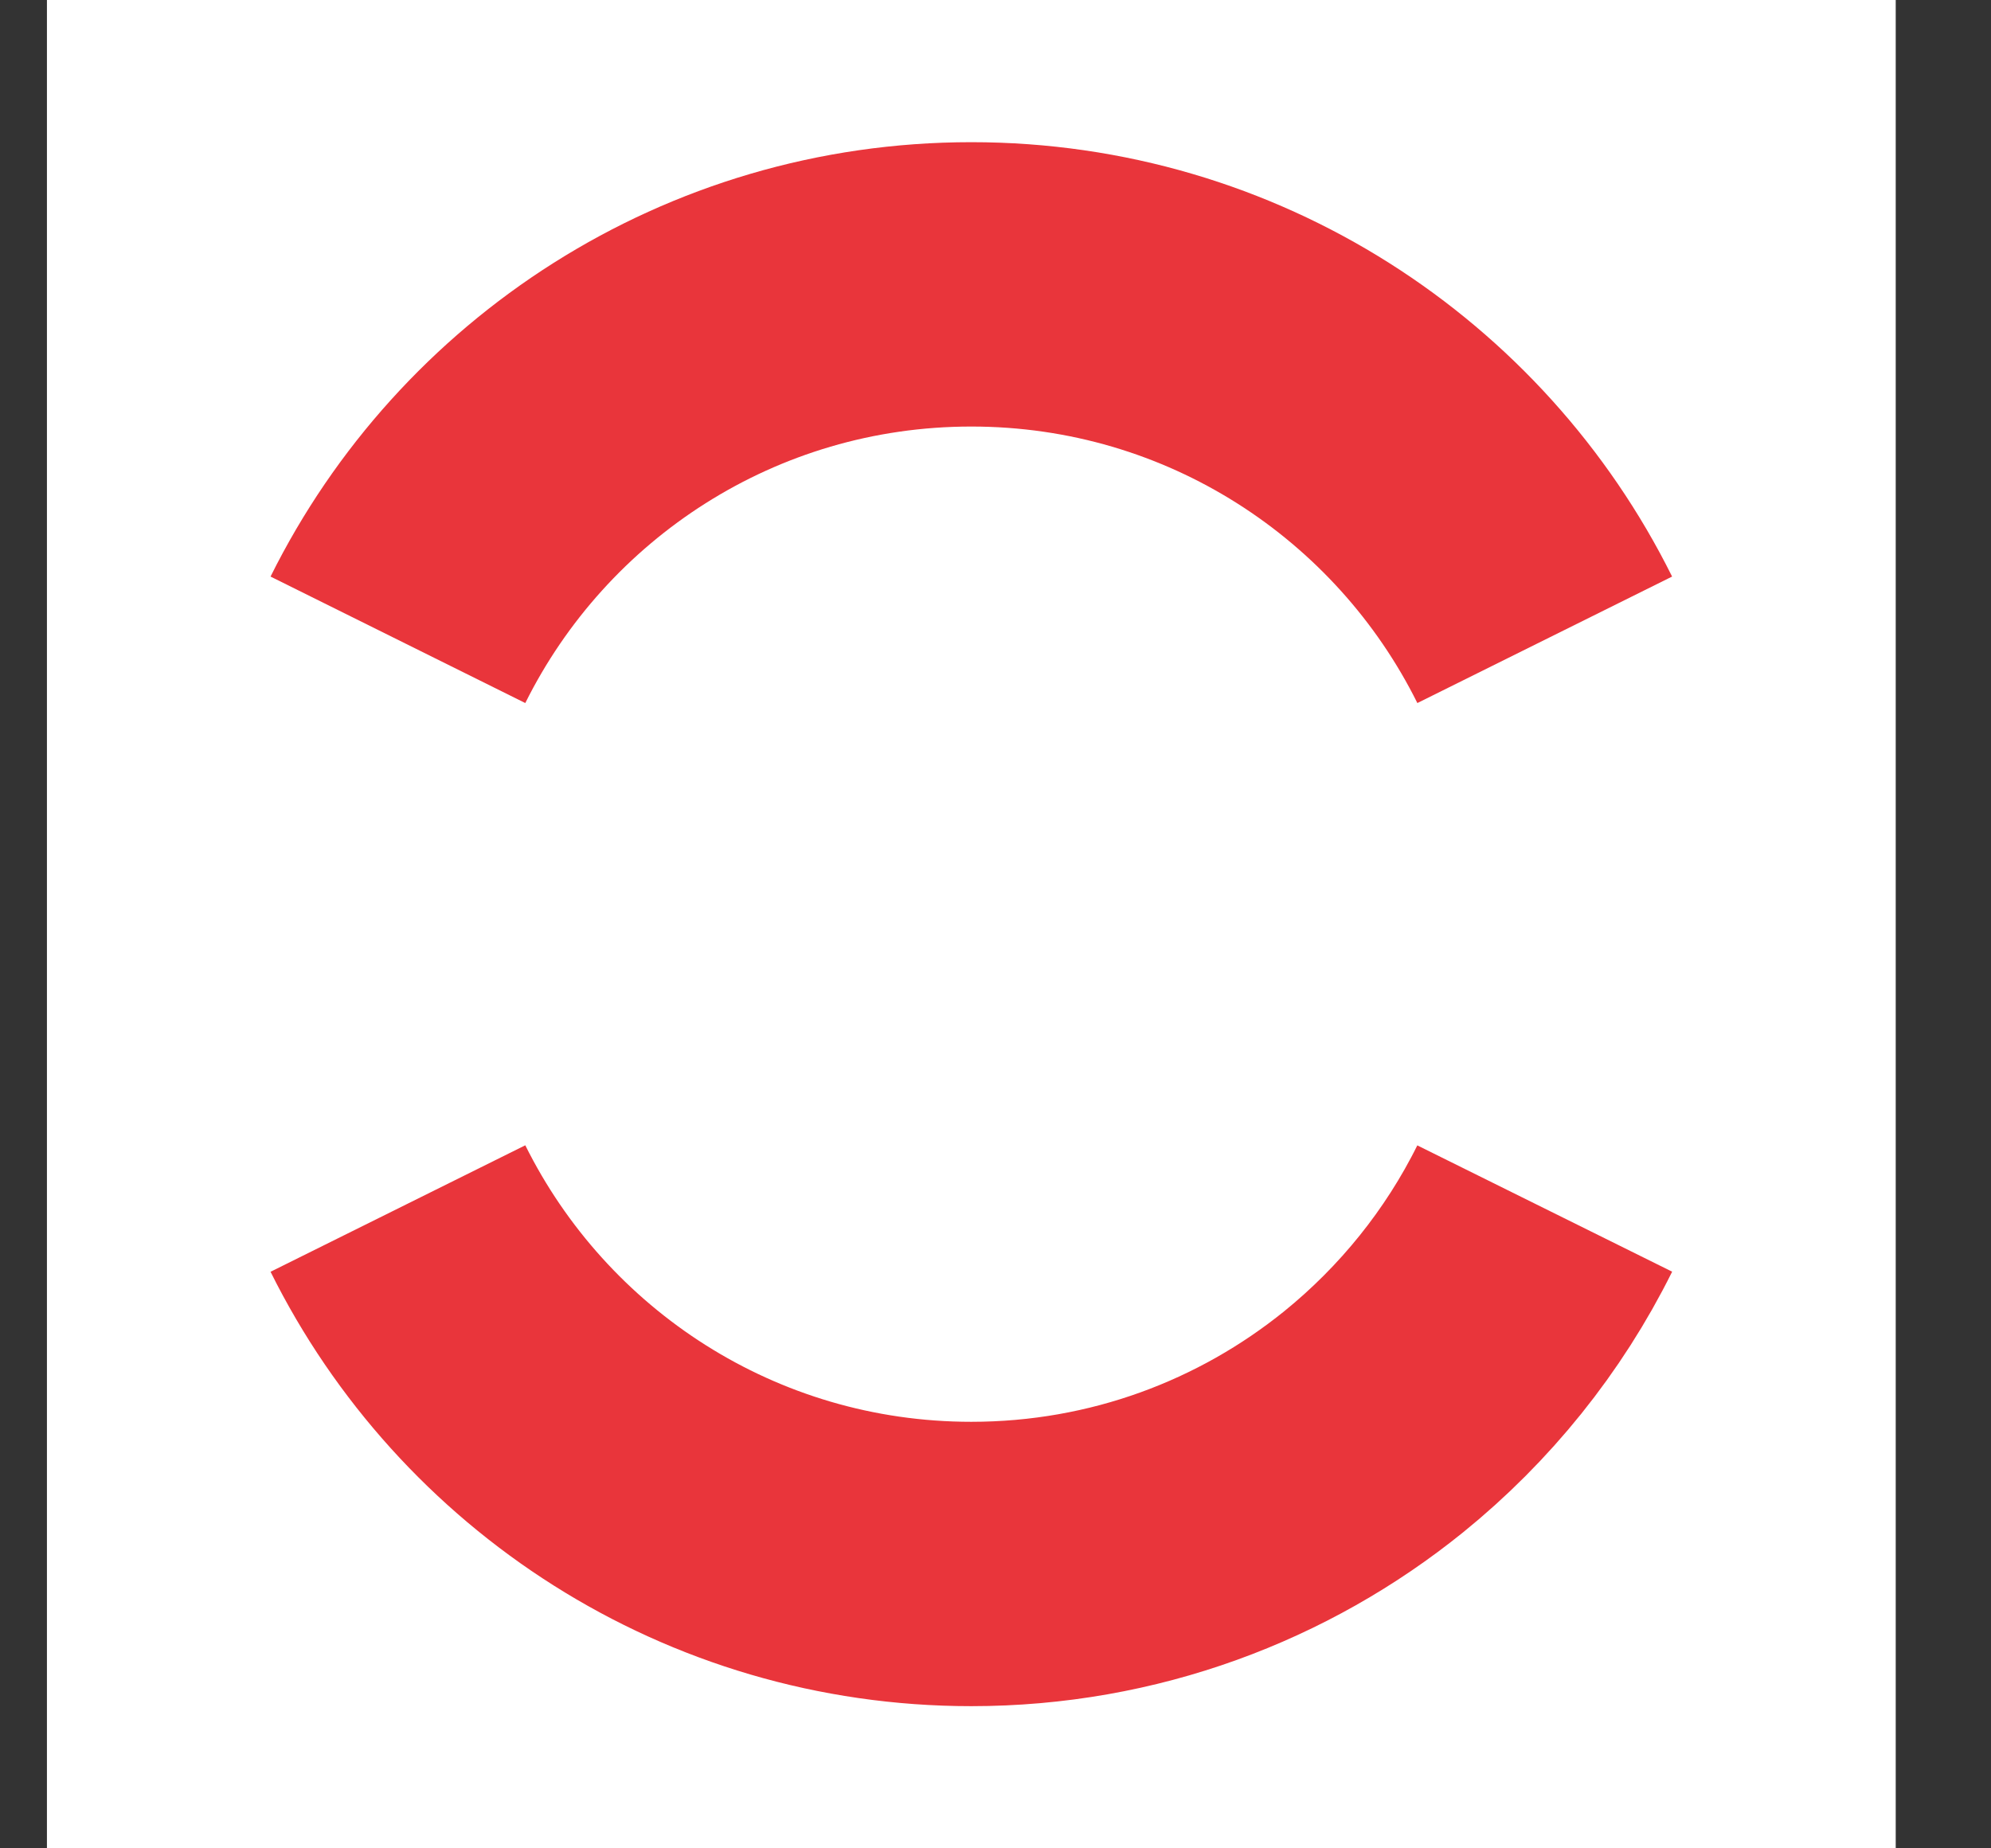
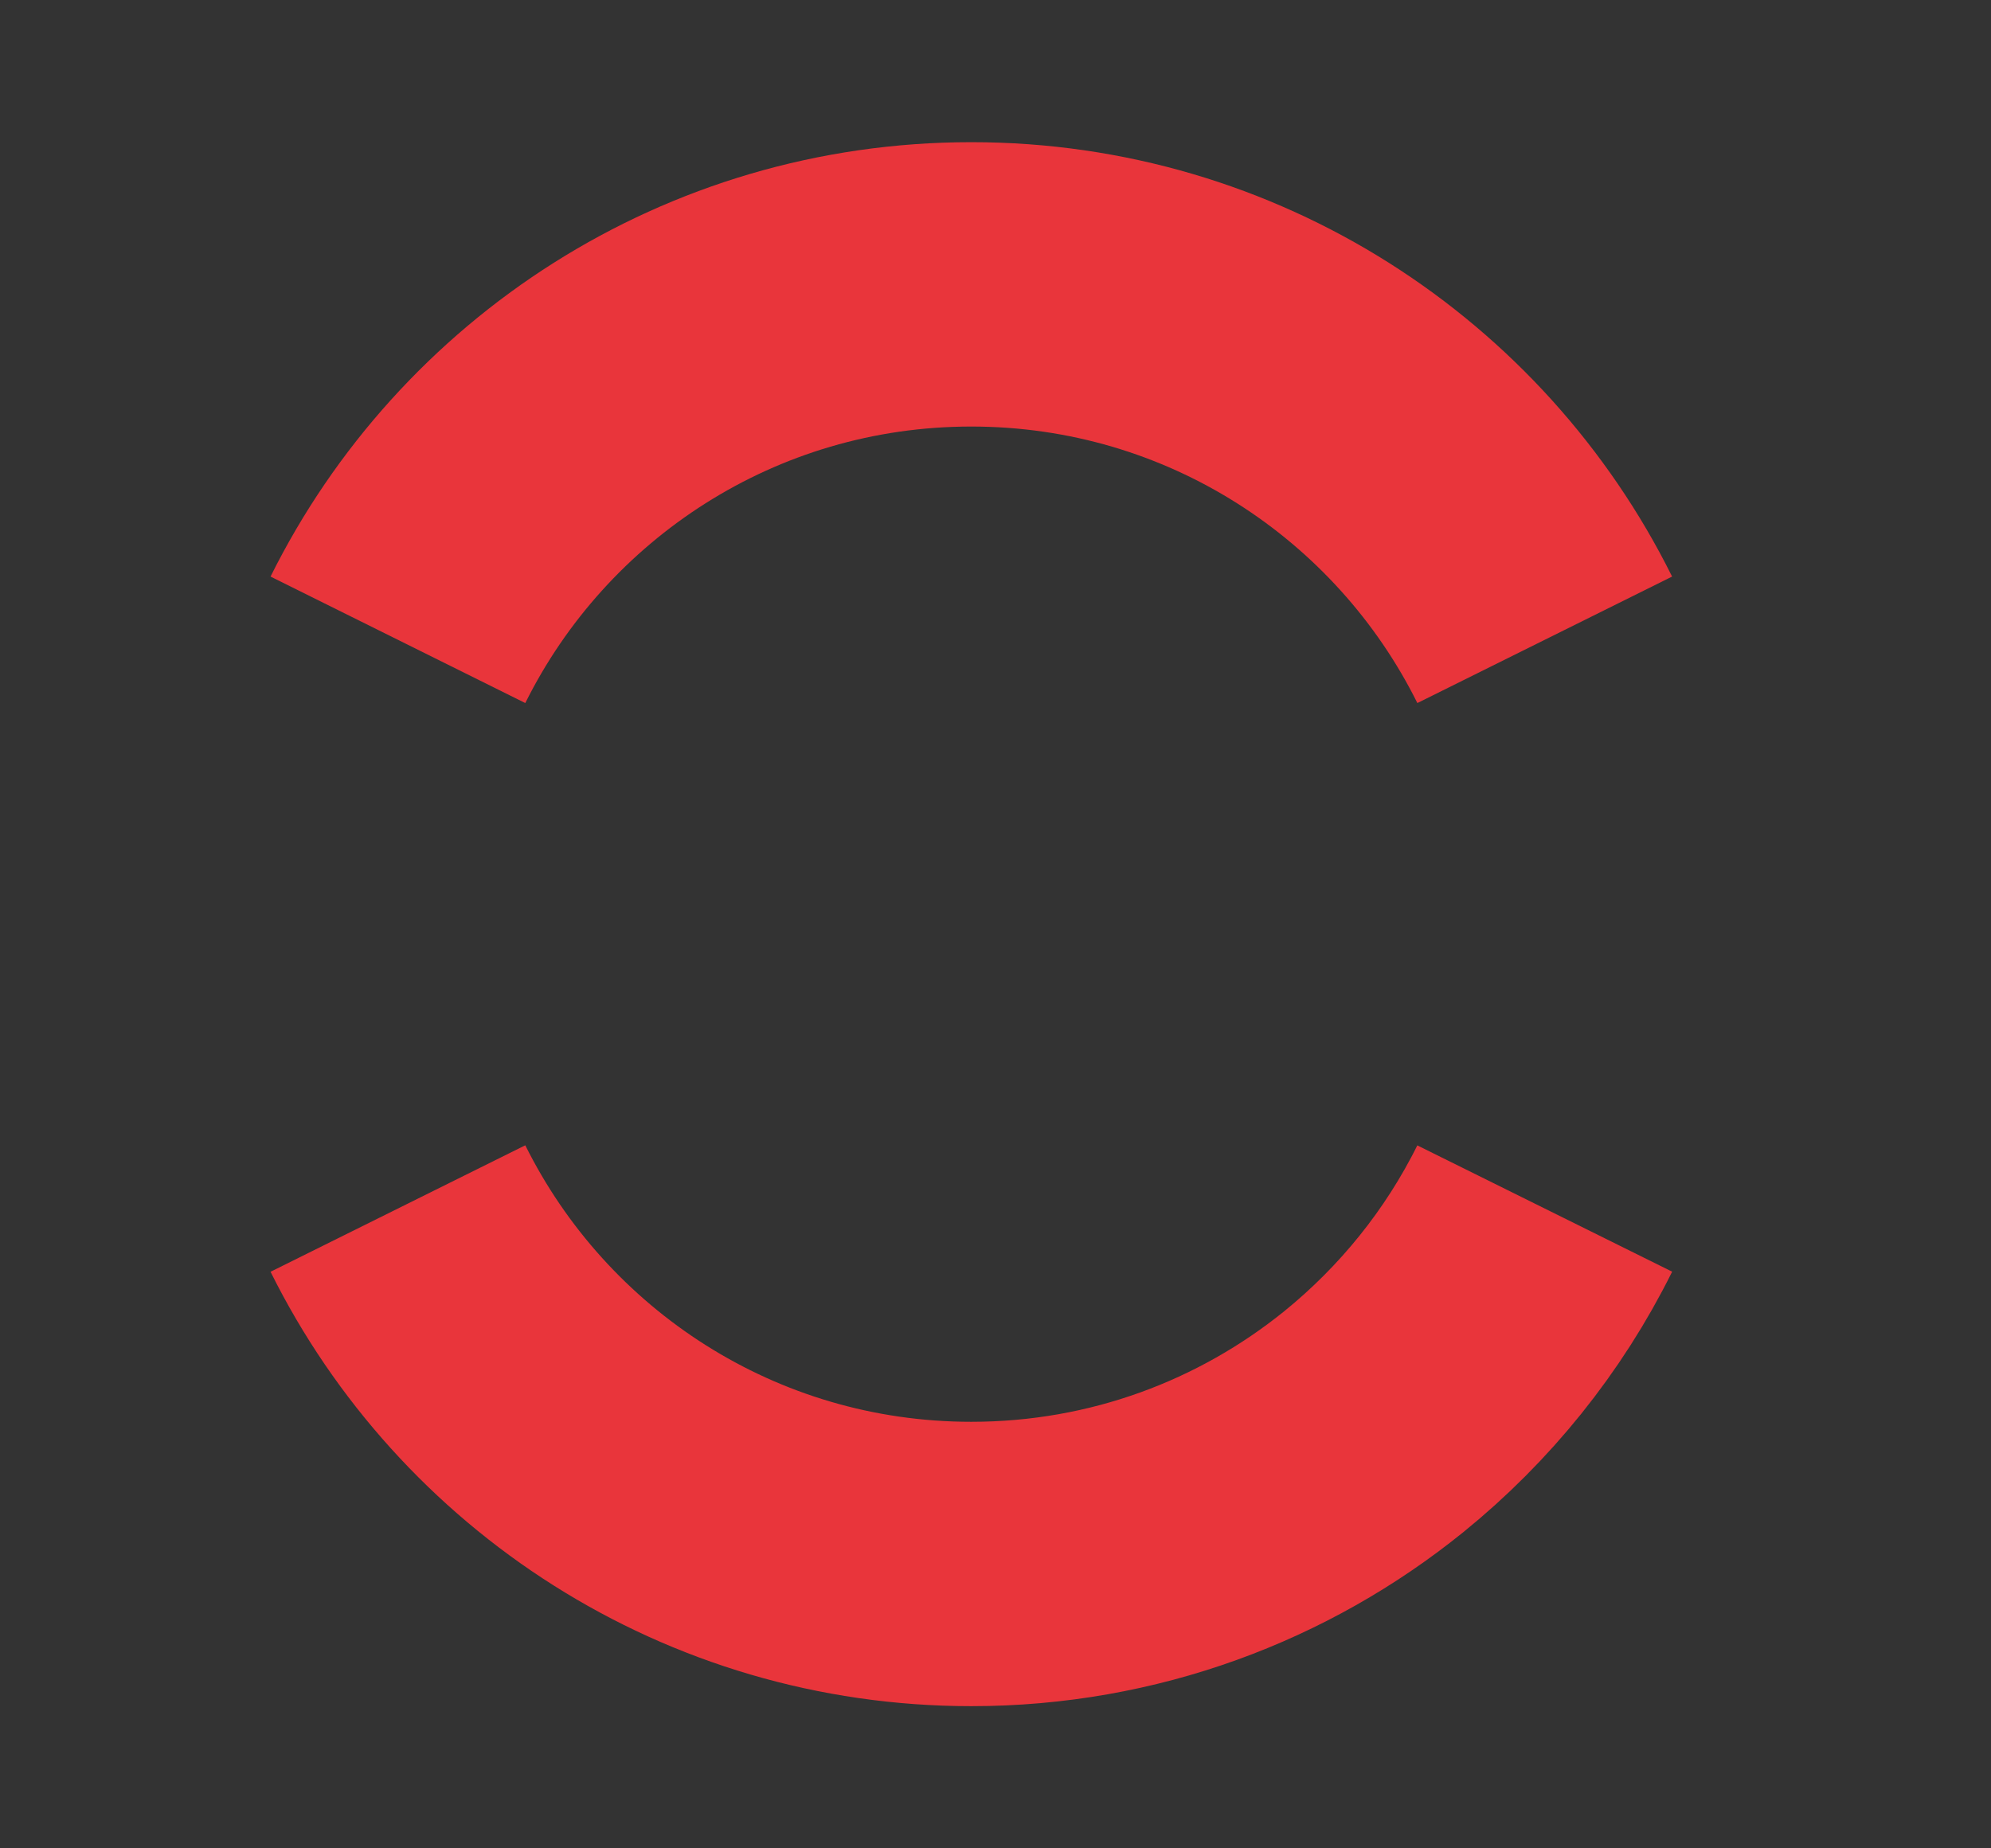
<svg xmlns="http://www.w3.org/2000/svg" width="14" height="13" viewBox="0 0 14 13" fill="none">
  <rect x="0" y="0" width="14" height="13" fill="#333333" stroke="none" />
-   <rect width="13" height="13" transform="translate(0.33)" fill="white" />
  <path d="M2.798 4.5C3.534 3.018 5.063 2 6.83 2C8.597 2 10.126 3.018 10.862 4.5M2.798 8.5C3.534 9.982 5.063 11 6.83 11C7.902 11 8.886 10.625 9.659 10C10.16 9.594 10.573 9.083 10.862 8.5" stroke="#E9353B" stroke-width="2" />
</svg>